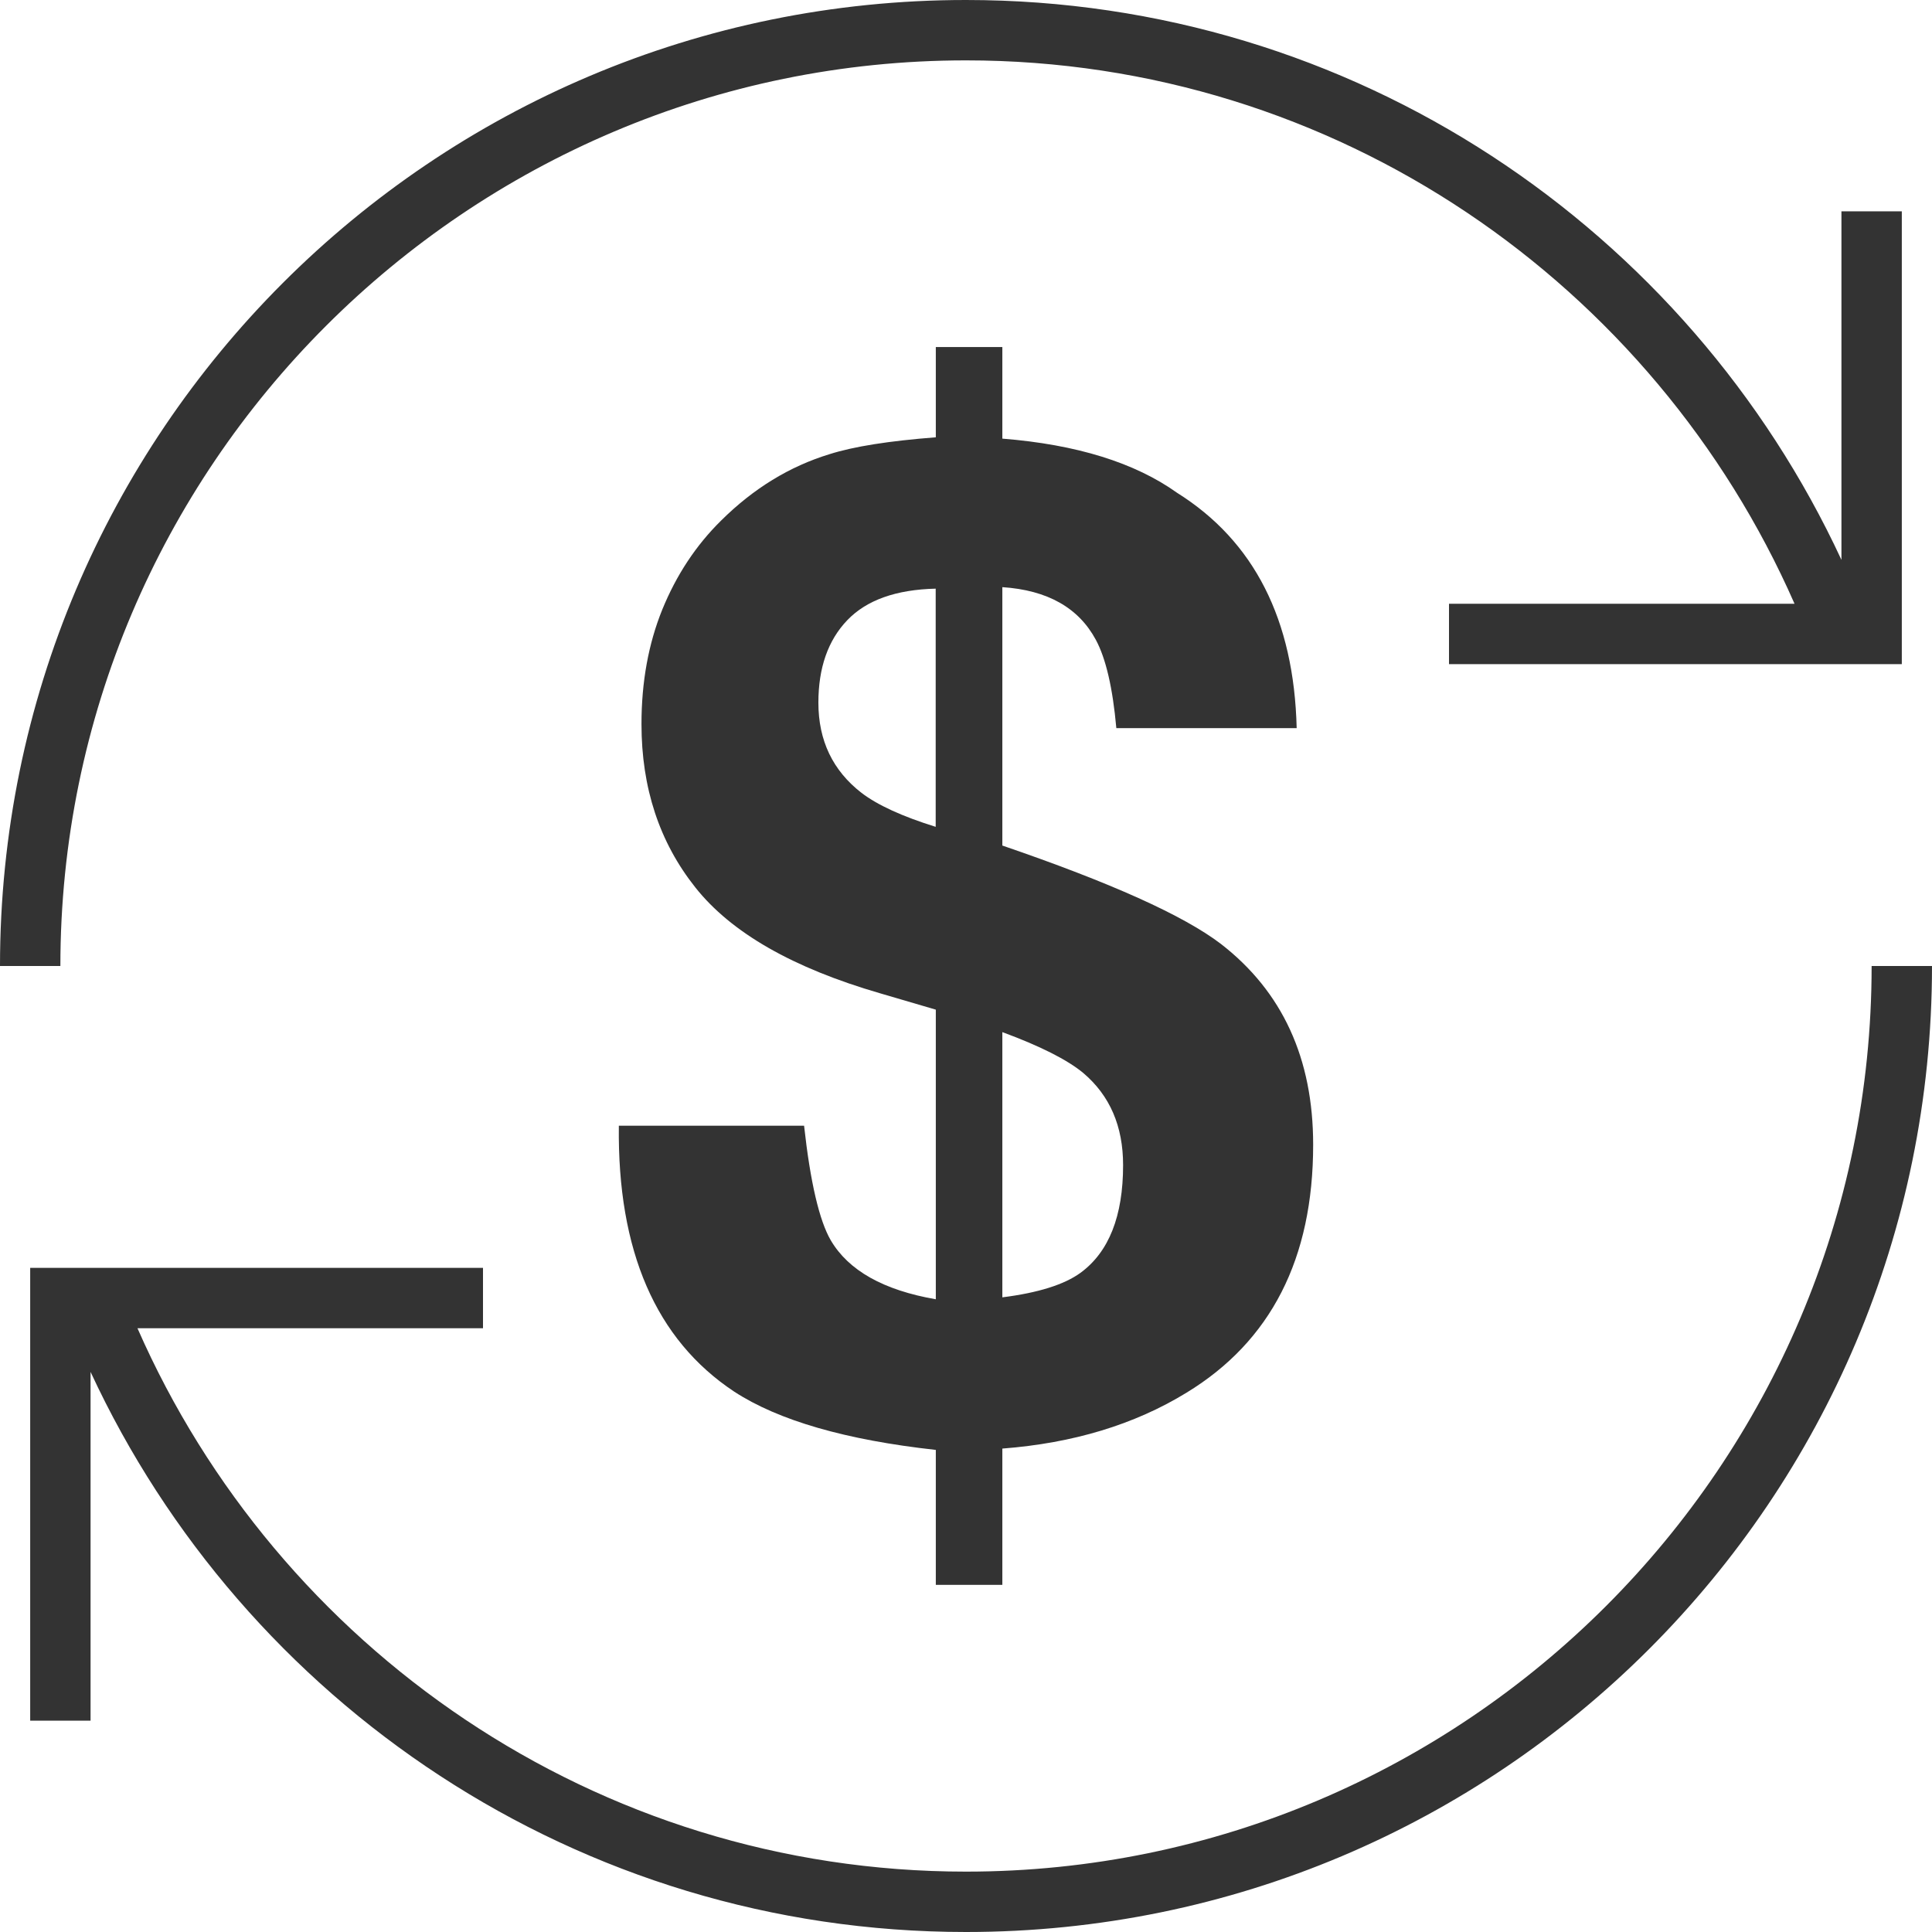
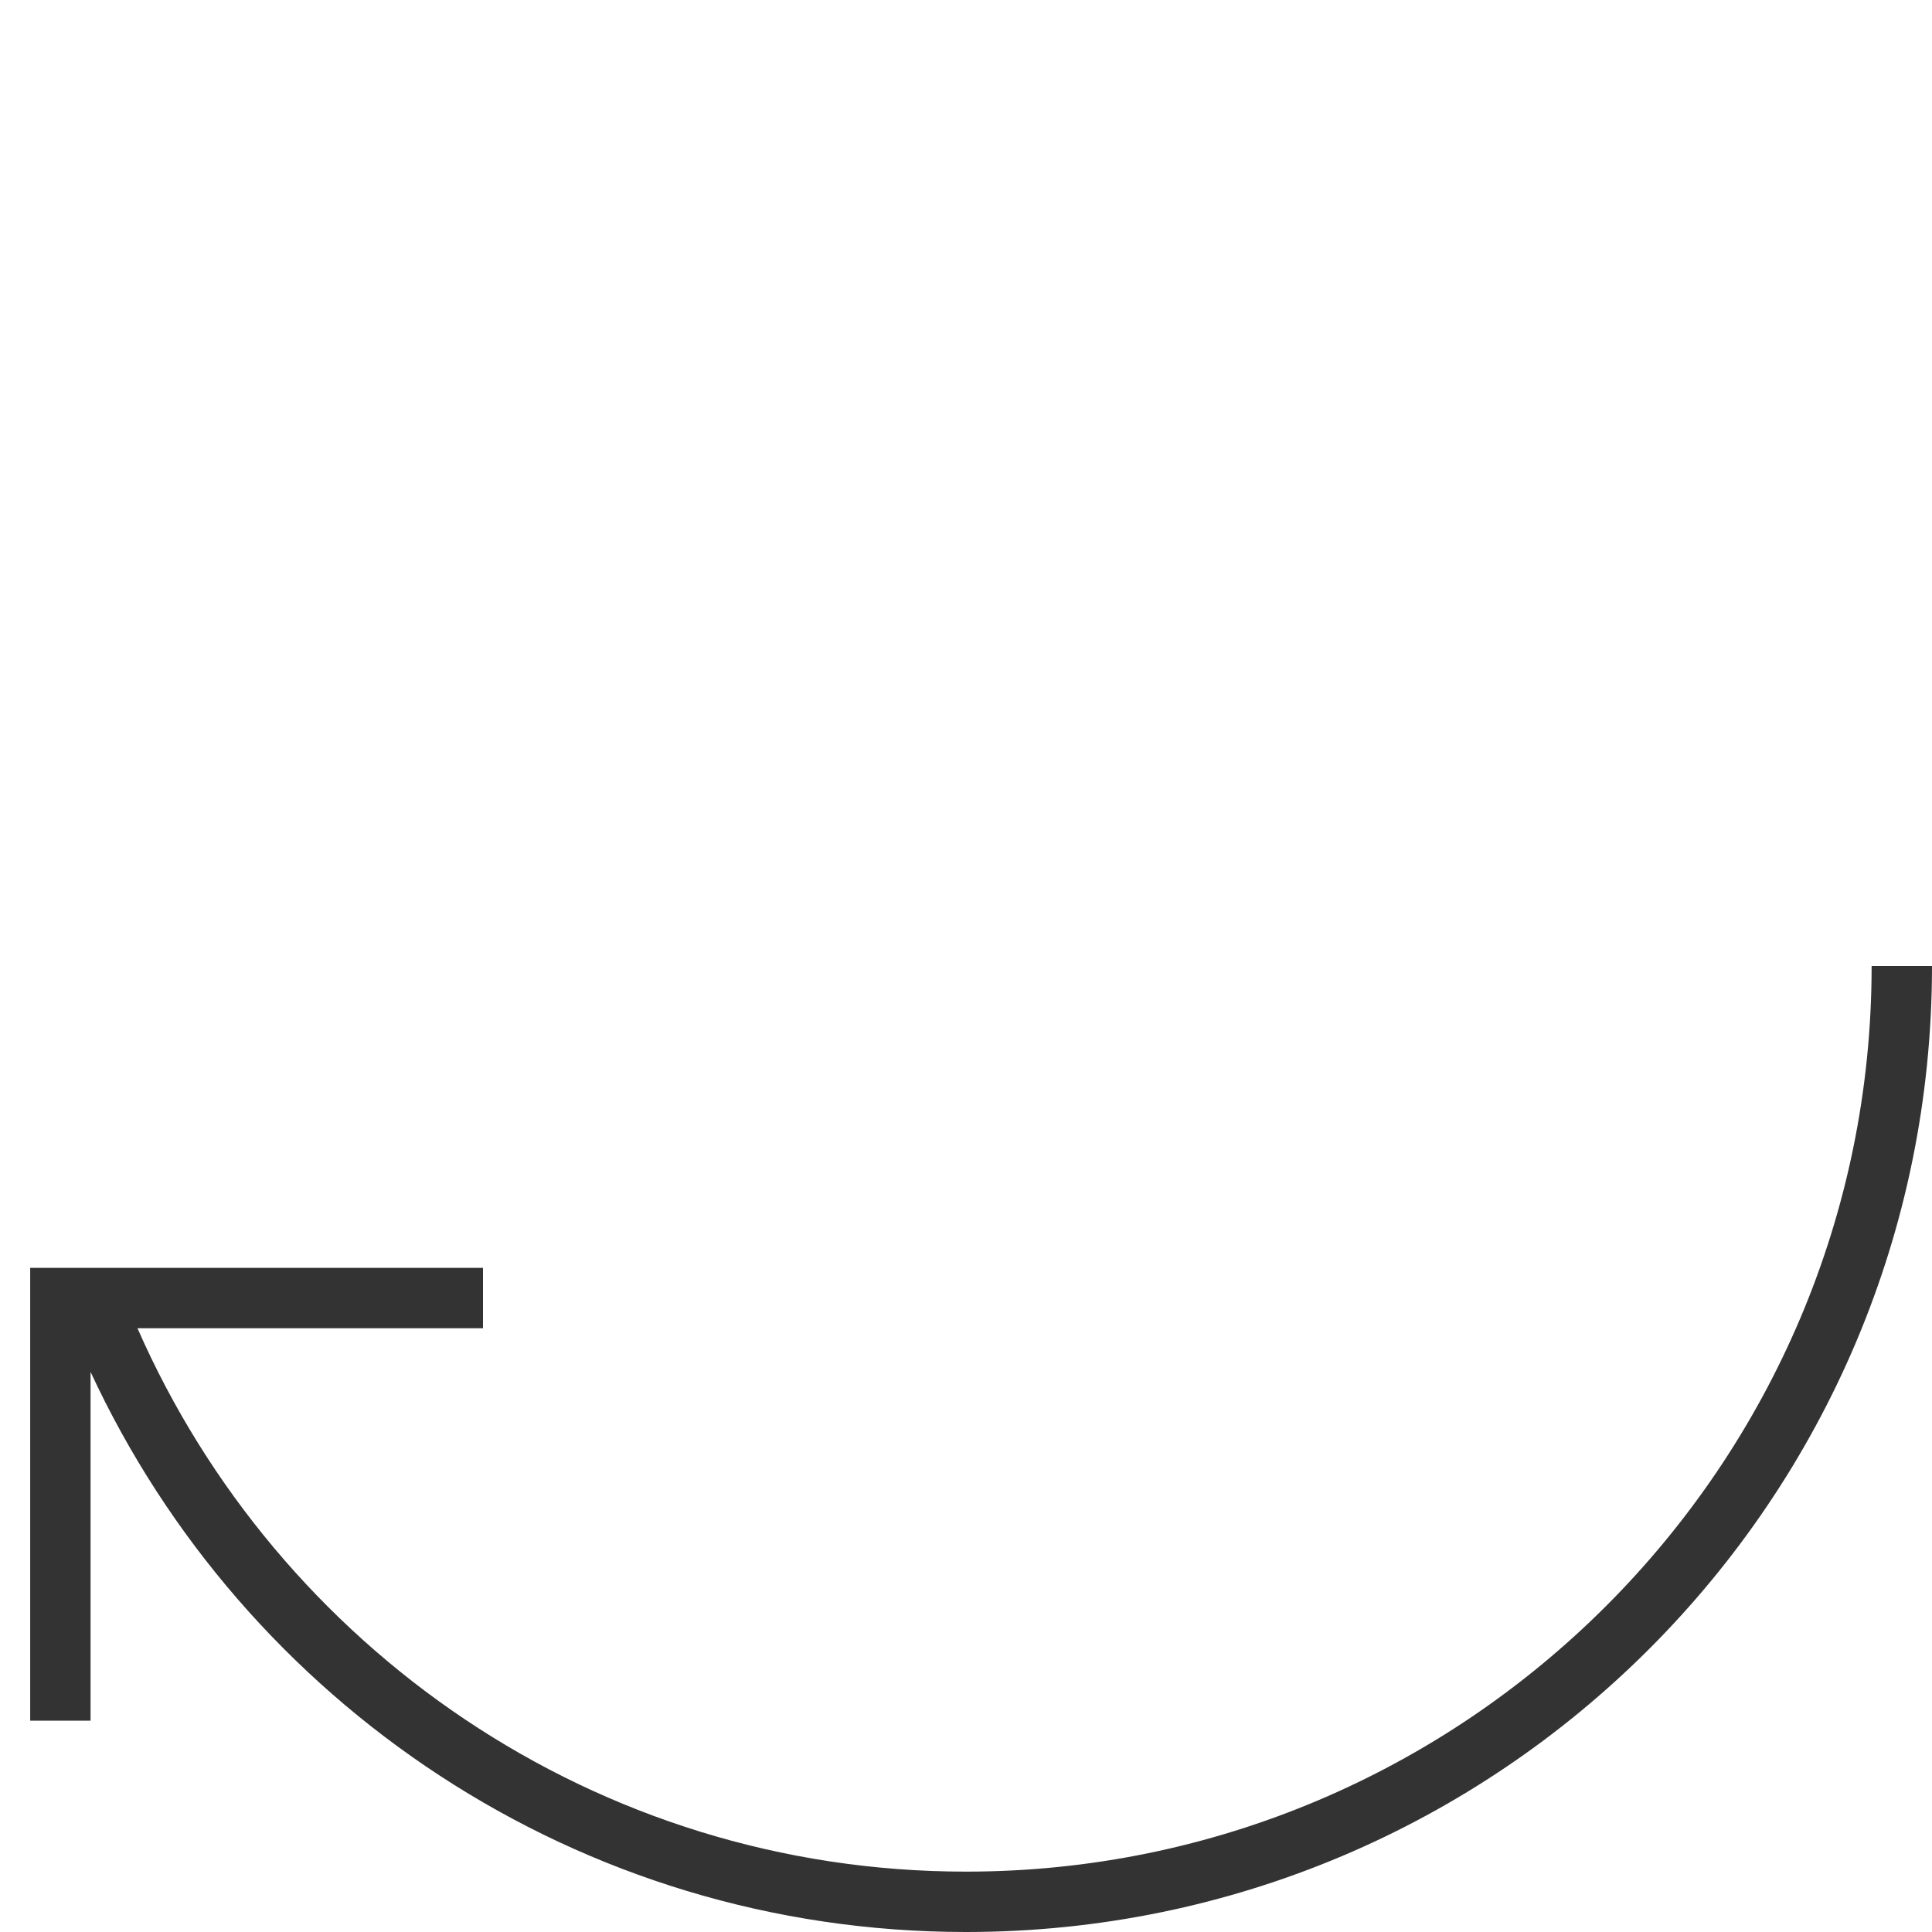
<svg xmlns="http://www.w3.org/2000/svg" width="32" height="32" viewBox="0 0 32 32" fill="none">
  <g clip-path="url(#clip0_207_1504)">
-     <path d="M16 1C22.135 1 27.402 4.713 29.723 10H24V11H31.5V3.5H30.5V9.273C27.96 3.8 22.43 0 16 0C7.162 0 0 7.162 0 16H1C1 7.73 7.73 1 16 1Z" fill="#333333" />
    <path d="M31 16C31 24.27 24.27 31 16 31C9.865 31 4.598 27.288 2.277 22H8V21H0.5V28.5H1.5V22.723C4.04 28.198 9.568 32 16 32C24.837 32 32 24.837 32 16H31Z" fill="#333333" />
-     <path d="M16.602 26.25H15.5V24.015C14.008 23.85 12.893 23.528 12.158 23.048C10.863 22.188 10.225 20.72 10.25 18.645H13.318C13.422 19.588 13.572 20.22 13.76 20.543C14.055 21.045 14.635 21.37 15.5 21.52V16.723L14.58 16.453C13.133 16.033 12.113 15.45 11.518 14.7C10.922 13.95 10.625 13.05 10.625 11.993C10.625 11.295 10.74 10.663 10.97 10.095C11.203 9.525 11.525 9.035 11.943 8.623C12.48 8.09 13.078 7.725 13.738 7.523C14.14 7.395 14.725 7.303 15.5 7.243V5.748H16.602V7.265C17.832 7.363 18.797 7.663 19.497 8.163C20.773 8.963 21.433 10.263 21.477 12.06H18.49C18.43 11.393 18.317 10.908 18.152 10.6C17.867 10.068 17.352 9.775 16.602 9.725V14.005C18.398 14.62 19.605 15.163 20.223 15.635C21.24 16.423 21.75 17.53 21.75 18.96C21.75 20.848 21.05 22.218 19.648 23.07C18.79 23.595 17.775 23.903 16.602 23.993V26.25ZM15.5 9.75C14.84 9.765 14.352 9.94 14.033 10.273C13.715 10.605 13.555 11.06 13.555 11.638C13.555 12.268 13.795 12.765 14.27 13.133C14.535 13.335 14.945 13.523 15.498 13.695V9.753L15.5 9.75ZM16.602 21.488C17.195 21.413 17.625 21.278 17.895 21.083C18.367 20.738 18.602 20.143 18.602 19.298C18.602 18.653 18.383 18.145 17.94 17.77C17.677 17.553 17.233 17.328 16.602 17.095V21.488Z" fill="#333333" />
  </g>
  <defs>
    <clipPath id="clip0_207_1504">
      <rect width="32" height="32" fill="white" />
    </clipPath>
  </defs>
</svg>